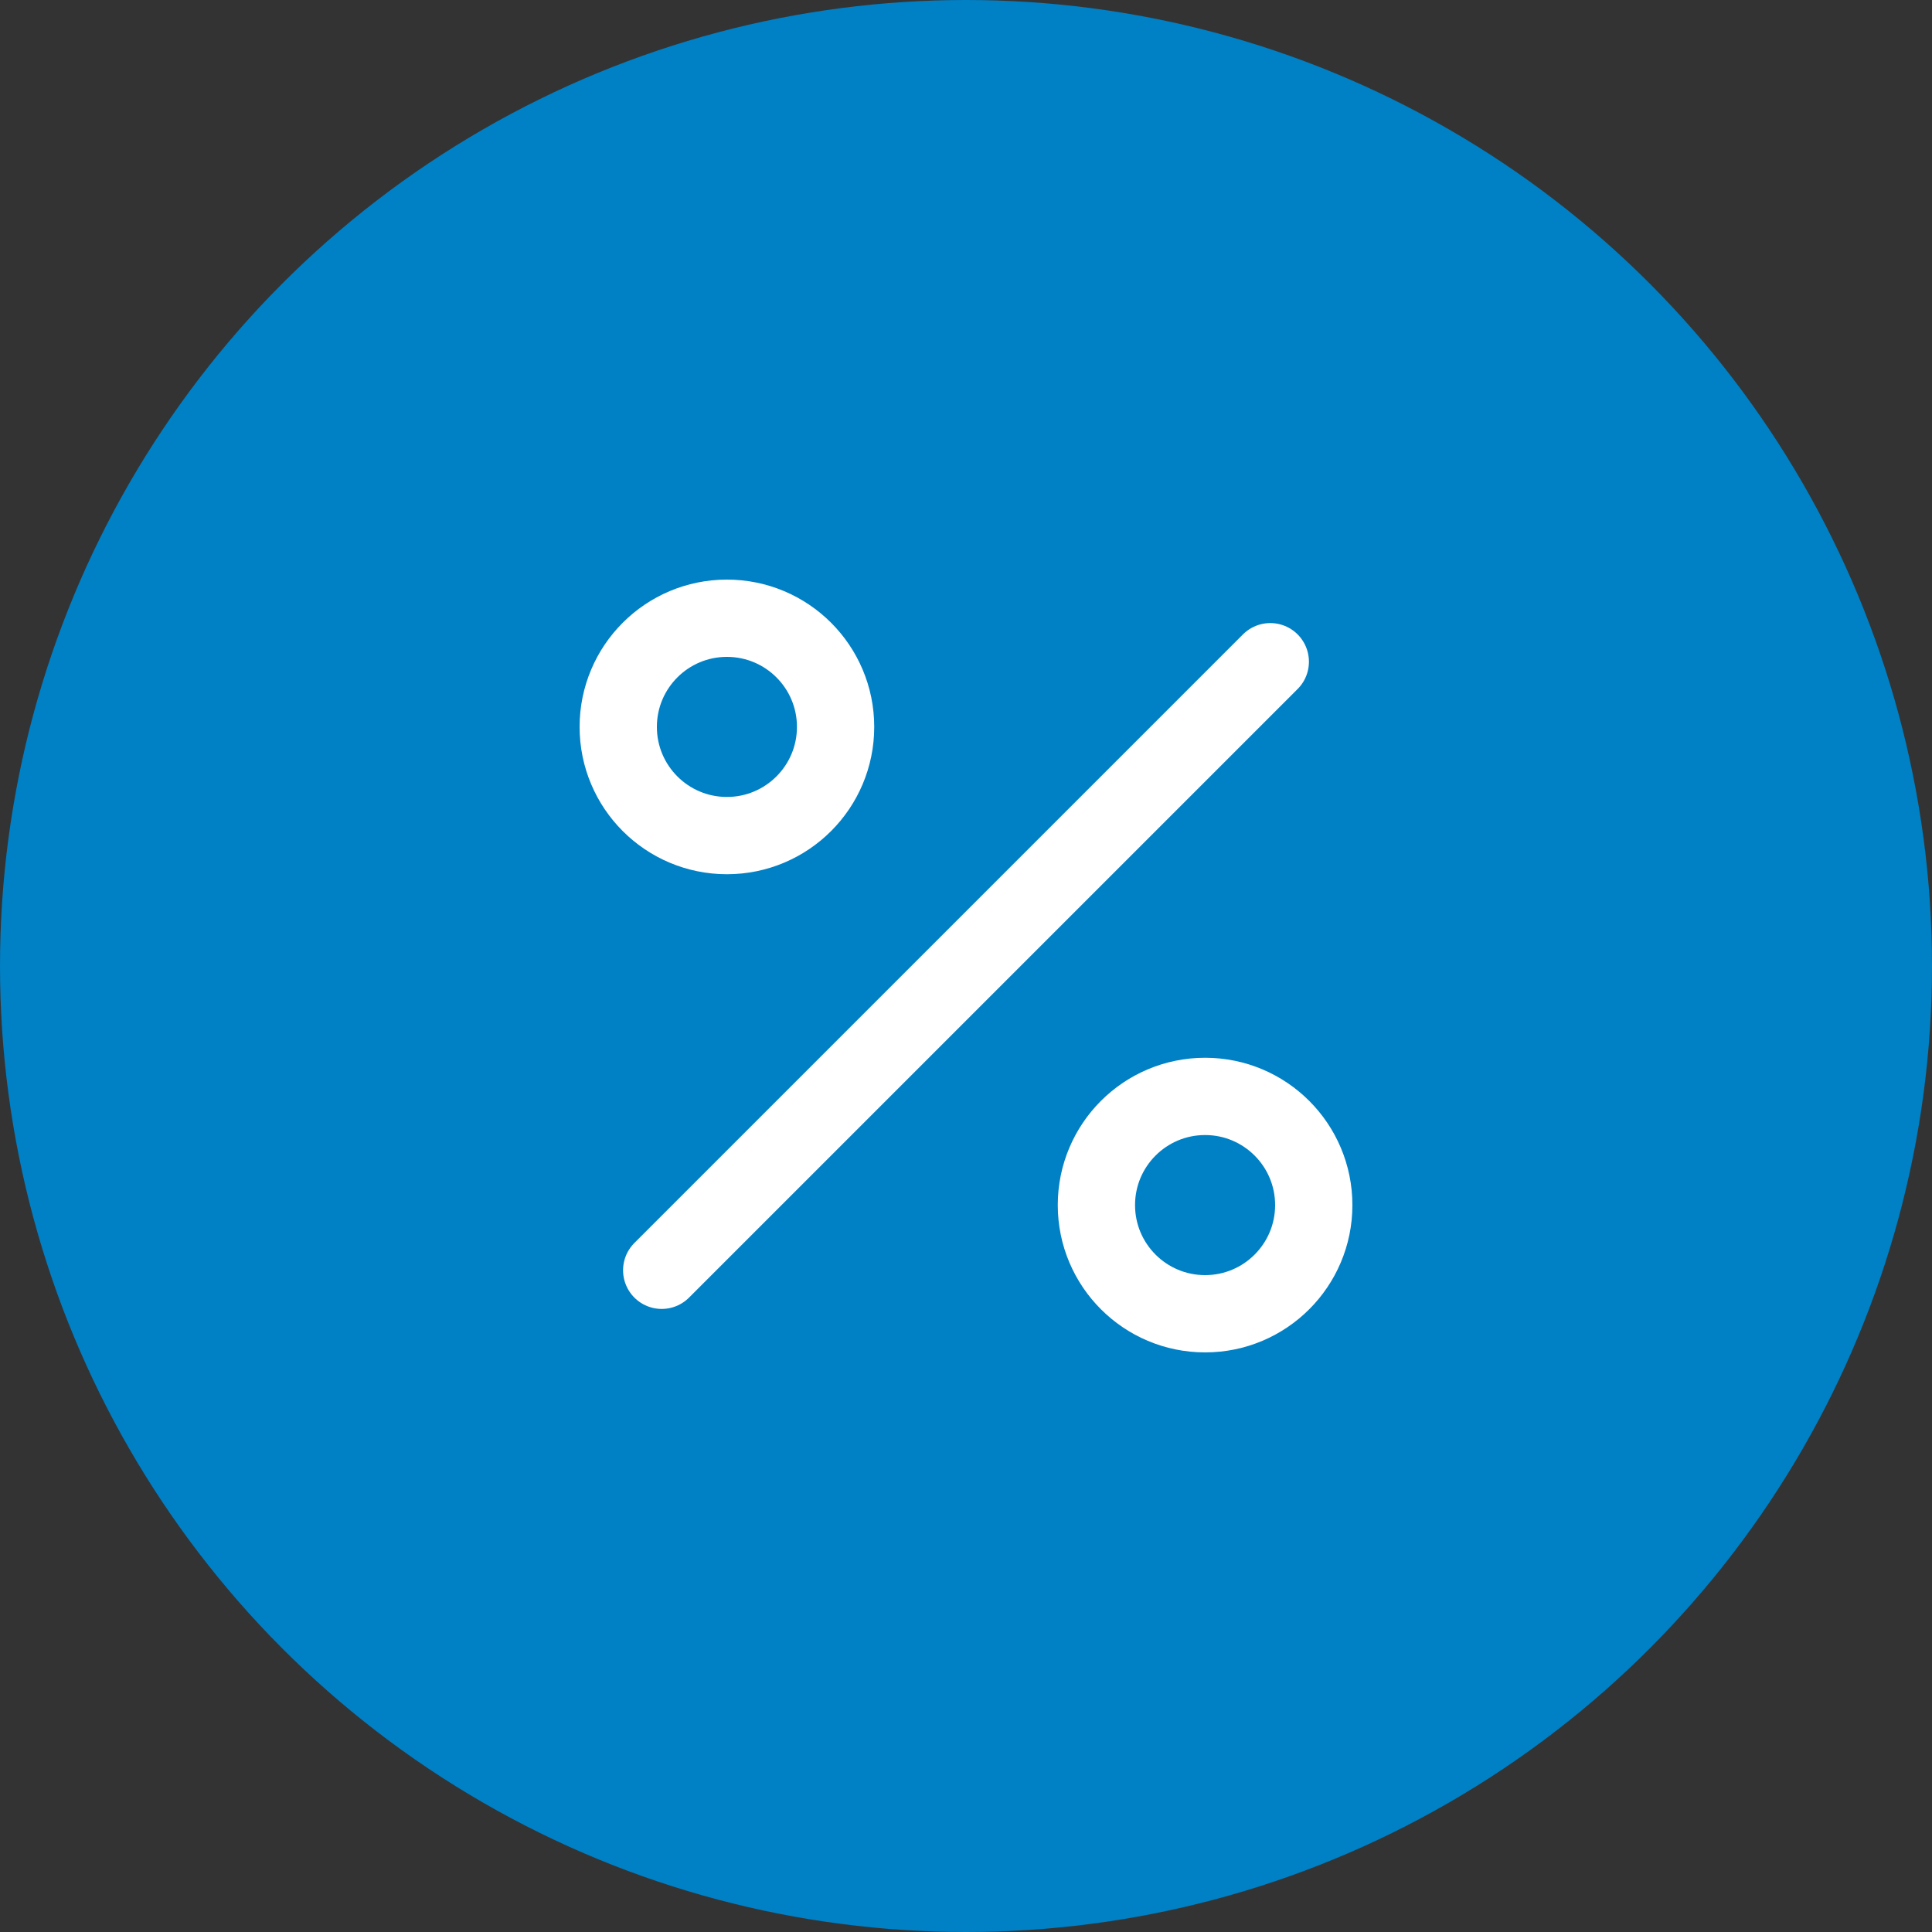
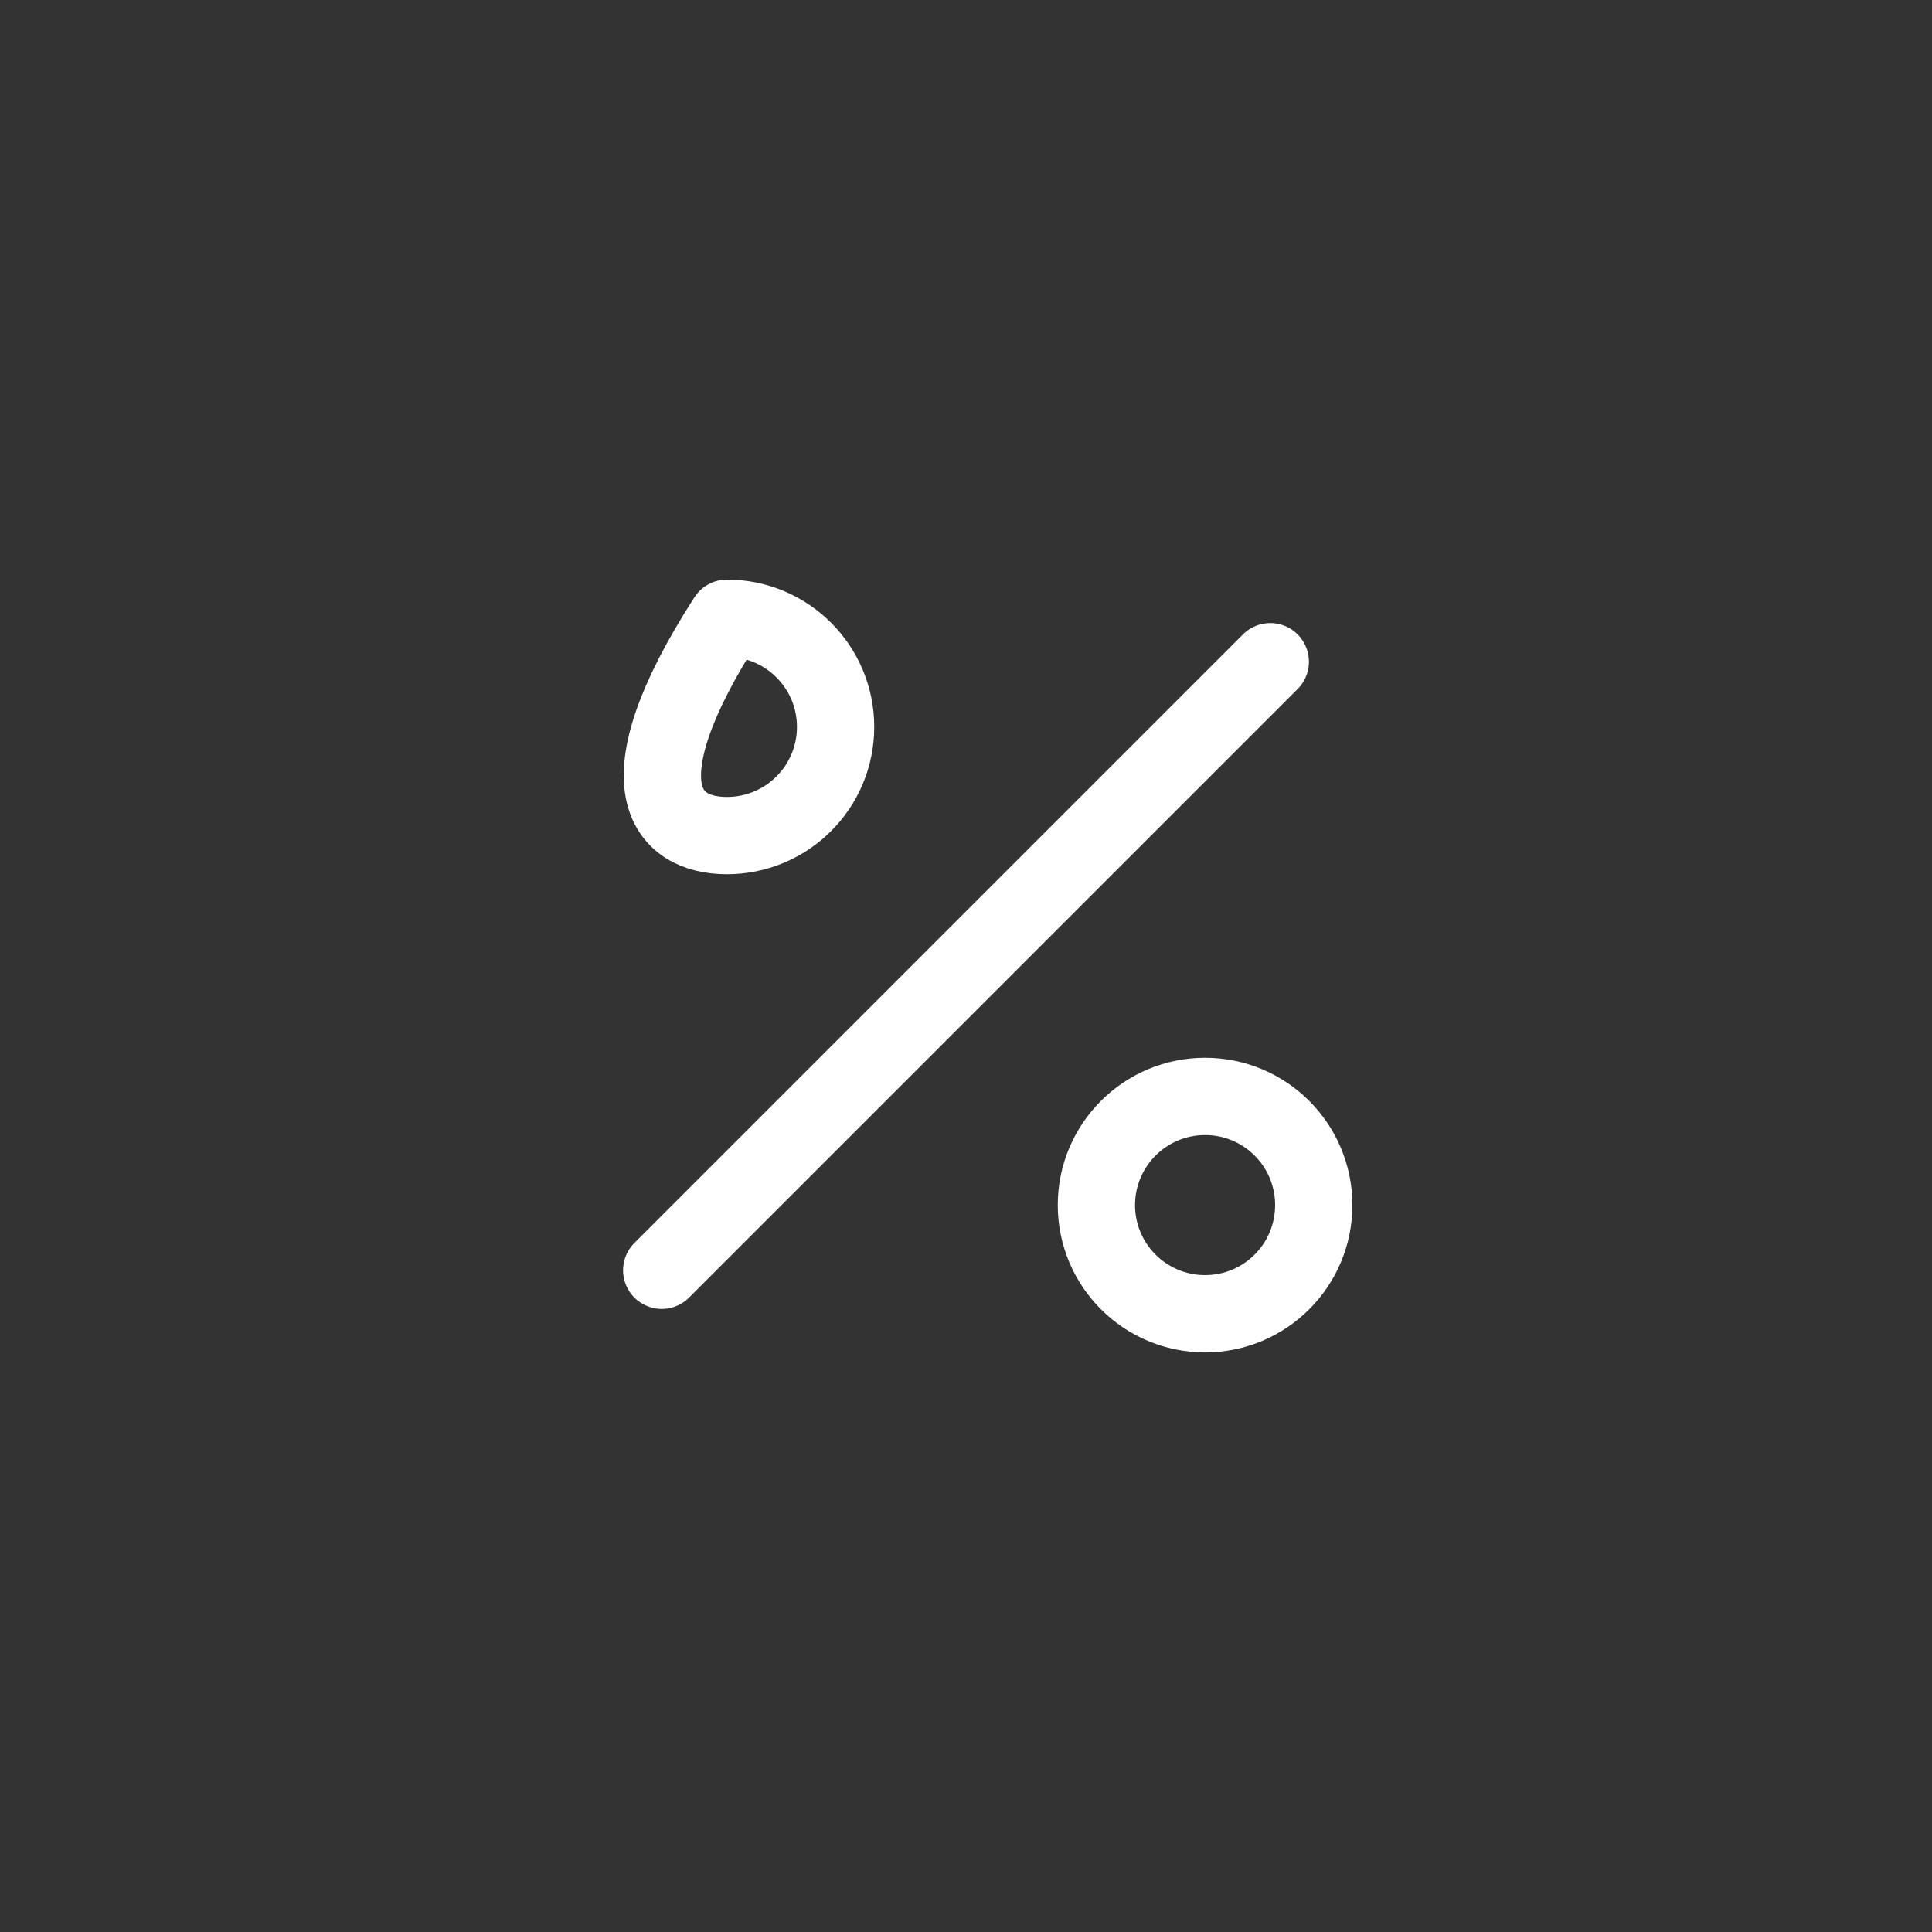
<svg xmlns="http://www.w3.org/2000/svg" width="50" height="50" viewBox="0 0 50 50" fill="none">
  <rect x="0" y="0" width="50" height="50" fill="#333333" stroke="none" />
-   <circle cx="25" cy="25" r="25" fill="#0080C5" />
  <path d="M32.875 17.125L17.125 32.875" stroke="white" stroke-width="2" stroke-linecap="round" stroke-linejoin="round" />
-   <path d="M18.812 21.625C20.366 21.625 21.625 20.366 21.625 18.812C21.625 17.259 20.366 16 18.812 16C17.259 16 16 17.259 16 18.812C16 20.366 17.259 21.625 18.812 21.625Z" stroke="white" stroke-width="2" stroke-linecap="round" stroke-linejoin="round" />
+   <path d="M18.812 21.625C20.366 21.625 21.625 20.366 21.625 18.812C21.625 17.259 20.366 16 18.812 16C16 20.366 17.259 21.625 18.812 21.625Z" stroke="white" stroke-width="2" stroke-linecap="round" stroke-linejoin="round" />
  <path d="M31.188 34C32.741 34 34 32.741 34 31.188C34 29.634 32.741 28.375 31.188 28.375C29.634 28.375 28.375 29.634 28.375 31.188C28.375 32.741 29.634 34 31.188 34Z" stroke="white" stroke-width="2" stroke-linecap="round" stroke-linejoin="round" />
</svg>